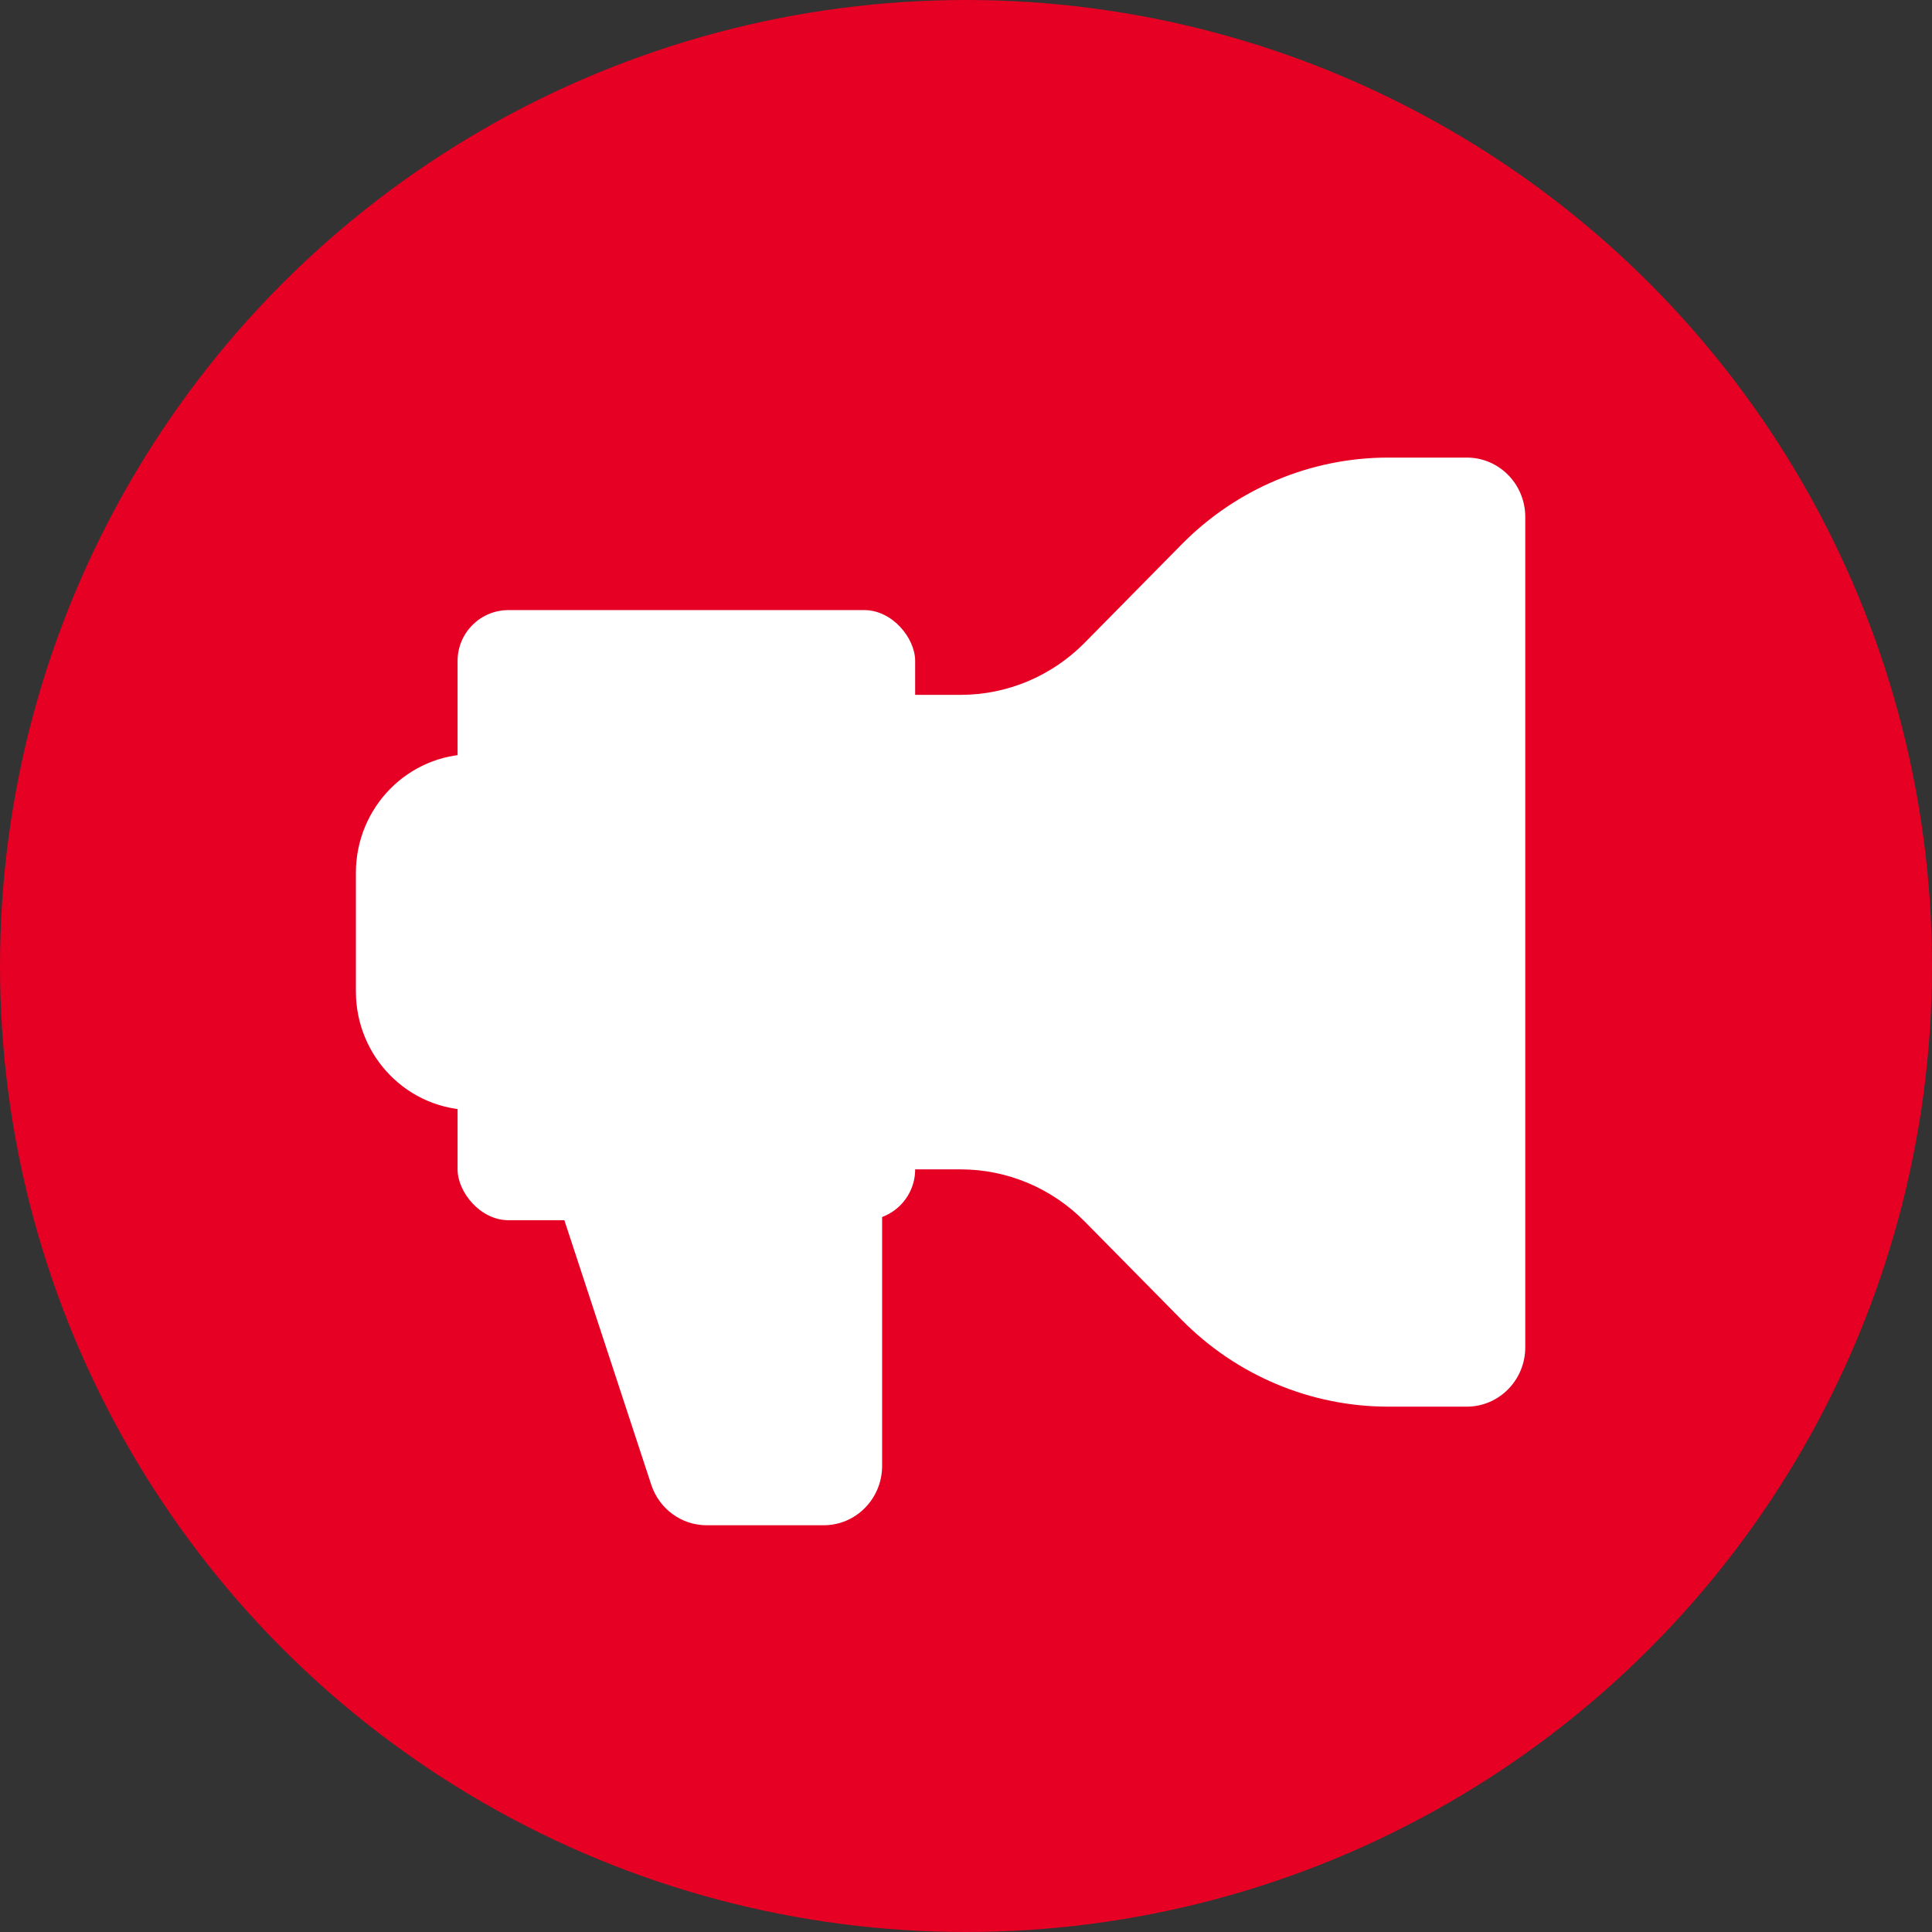
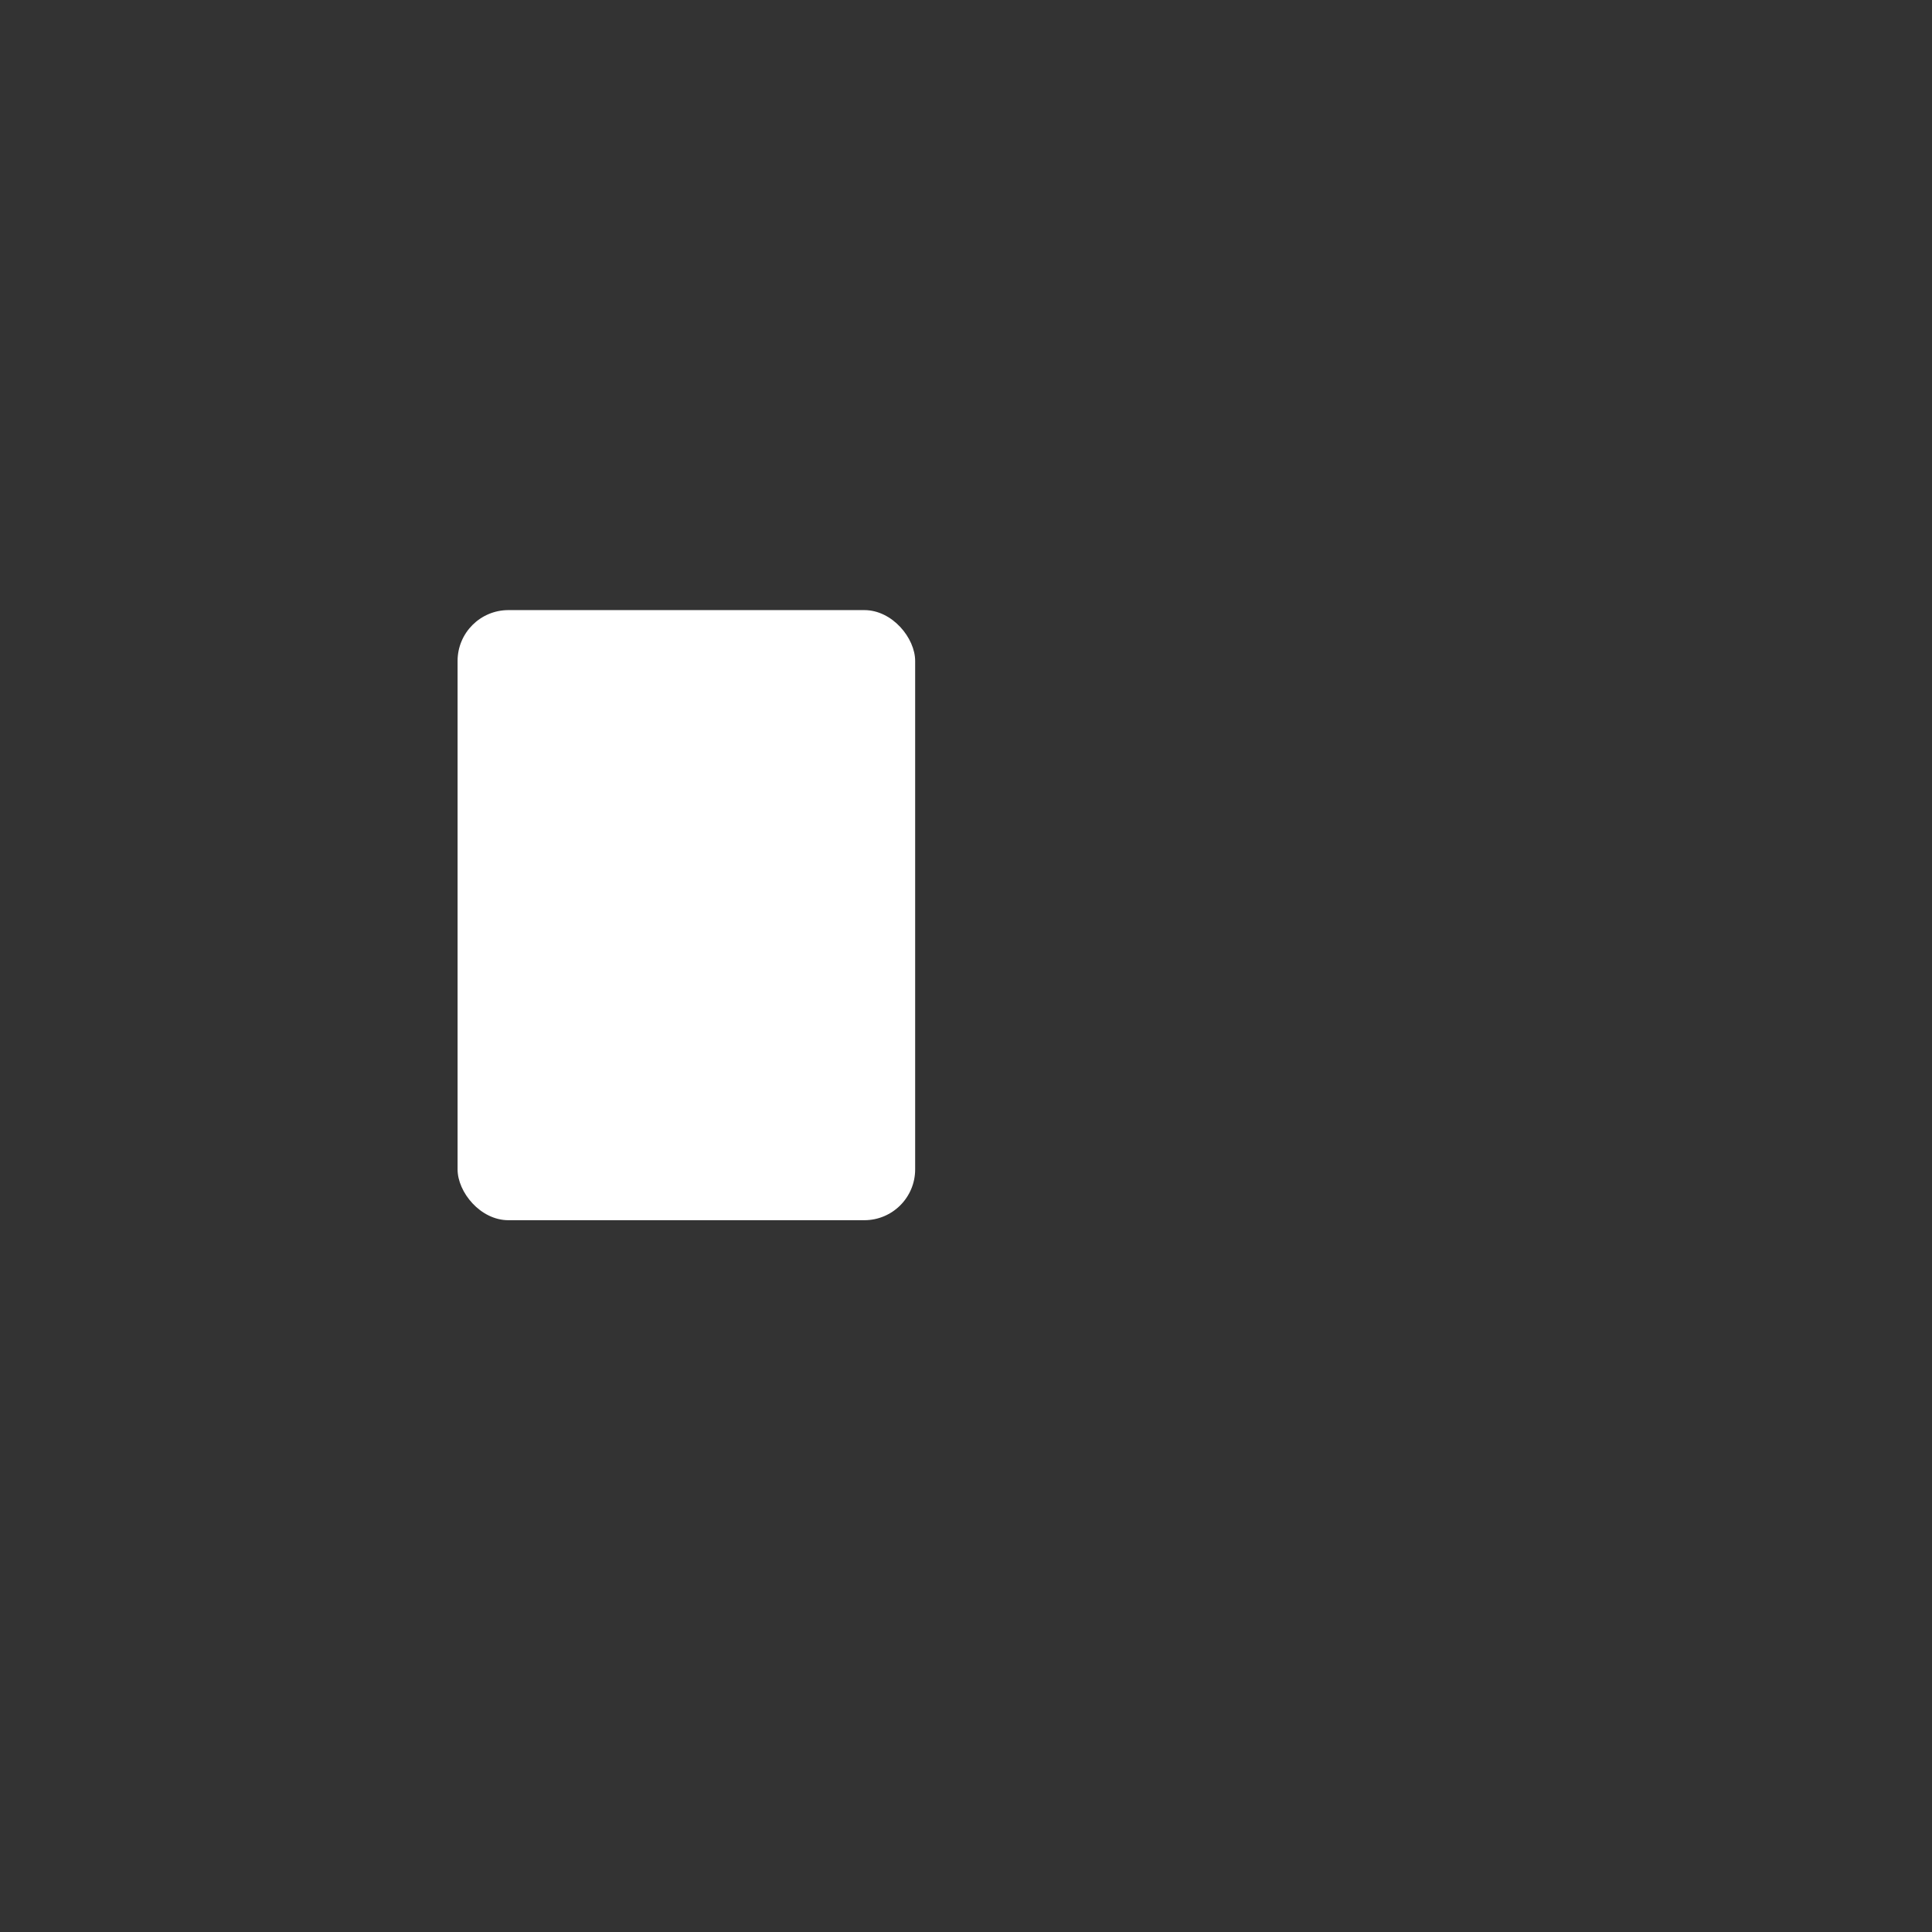
<svg xmlns="http://www.w3.org/2000/svg" width="38px" height="38px" viewBox="0 0 38 38" version="1.1">
  <rect x="0" y="0" width="38" height="38" fill="#333333" stroke="none" />
  <title>Group 5</title>
  <desc>Created with Sketch.</desc>
  <g id="Pinterest" stroke="none" stroke-width="1" fill="none" fill-rule="evenodd">
    <g id="updated-pinterest-landing-page" transform="translate(-794, -4372)">
      <g id="smart-assistant-copy" transform="translate(794, 4205)">
        <g id="Group-6" transform="translate(0, 160)">
          <g id="Group-5" transform="translate(0, 7)">
-             <circle id="Oval" fill="#E60023" cx="19" cy="19" r="19" />
            <g id="Group" transform="translate(7, 9)" fill="#FFFFFF">
-               <path d="M3.501,13.177 L3.388,12.833 L2.3,12.833 C1.03,12.833 0,11.789 0,10.5 L0,8.167 C0,6.878 1.03,5.833 2.3,5.833 L3.45,5.833 C3.45,5.189 3.965,4.667 4.6,4.667 L11.895,4.667 C12.81,4.667 13.687,4.298 14.334,3.642 L16.24,1.709 C17.318,0.615 18.78,0 20.305,0 L21.85,0 C22.485,0 23,0.522 23,1.167 L23,17.5 C23,18.144 22.485,18.667 21.85,18.667 L20.305,18.667 C18.78,18.667 17.318,18.052 16.24,16.958 L14.334,15.025 C13.687,14.369 12.81,14 11.895,14 L10.35,14 L10.35,19.833 C10.35,20.478 9.835,21 9.2,21 L6.9,21 C6.405,21 5.966,20.679 5.809,20.202 L3.518,13.228 C3.511,13.211 3.506,13.194 3.501,13.177 L3.501,13.177 Z" id="primary" />
              <rect id="secondary" x="2" y="3" width="9" height="12" rx="1" />
            </g>
          </g>
        </g>
      </g>
    </g>
  </g>
</svg>